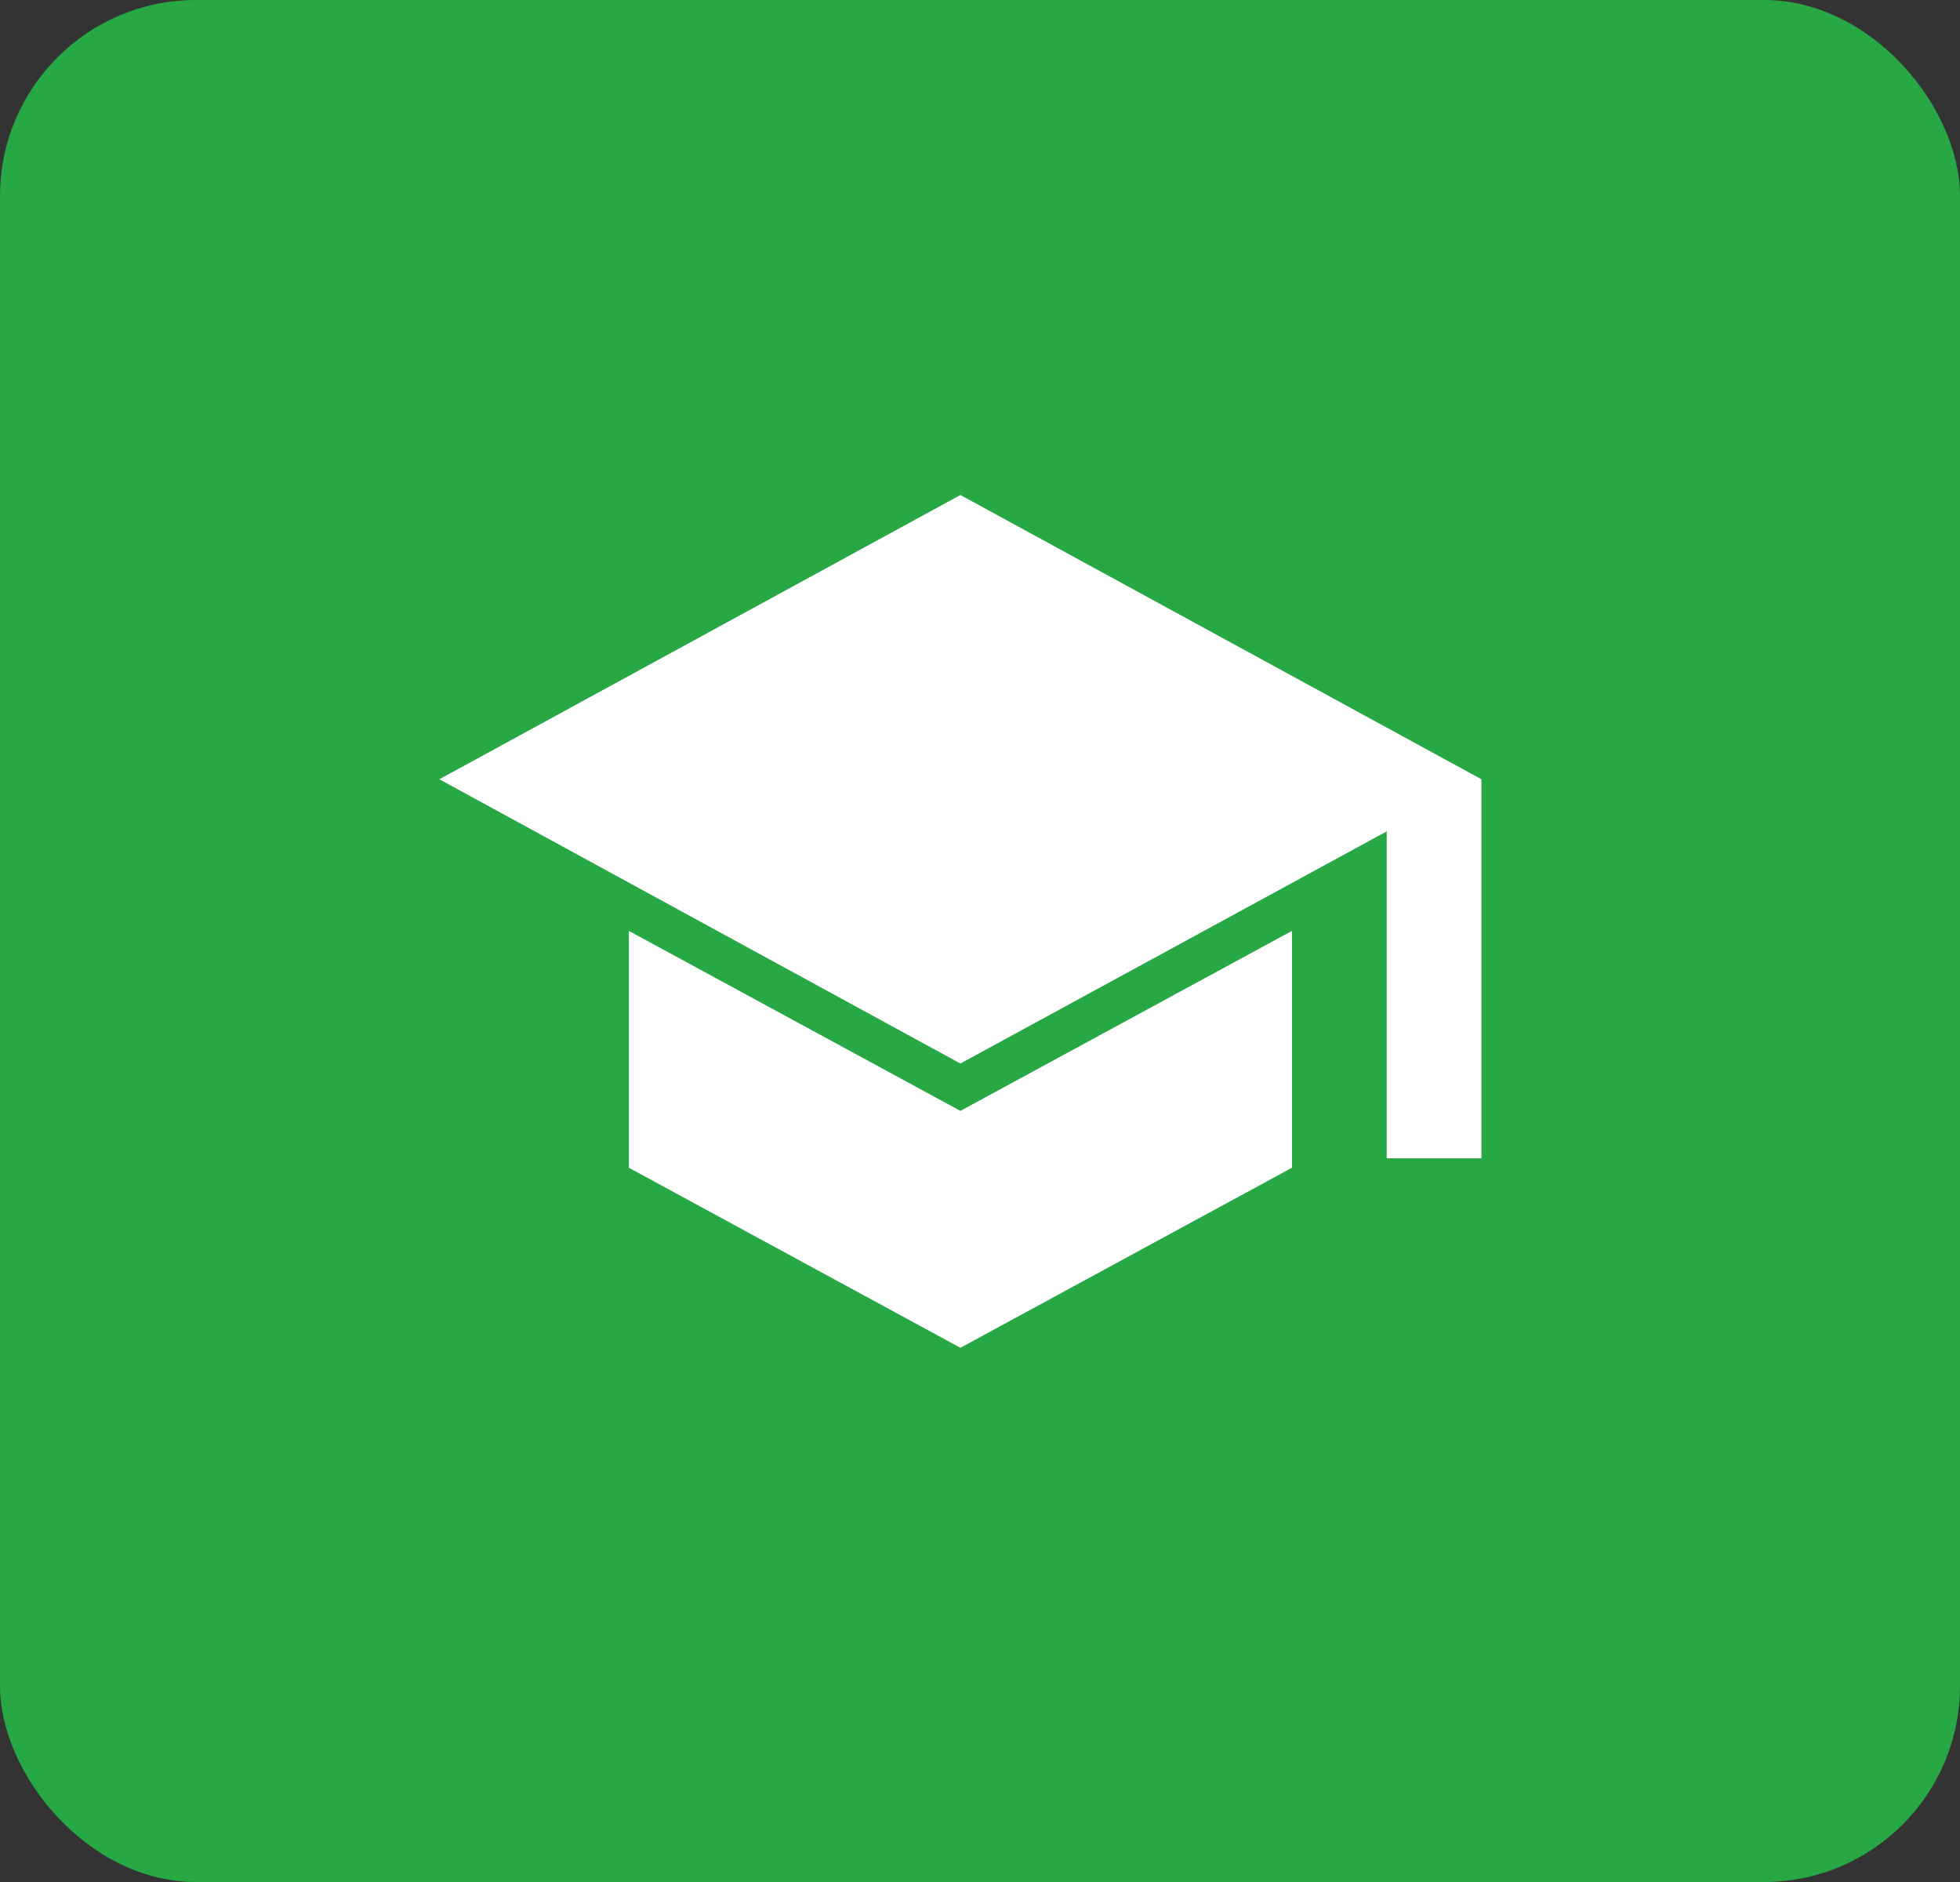
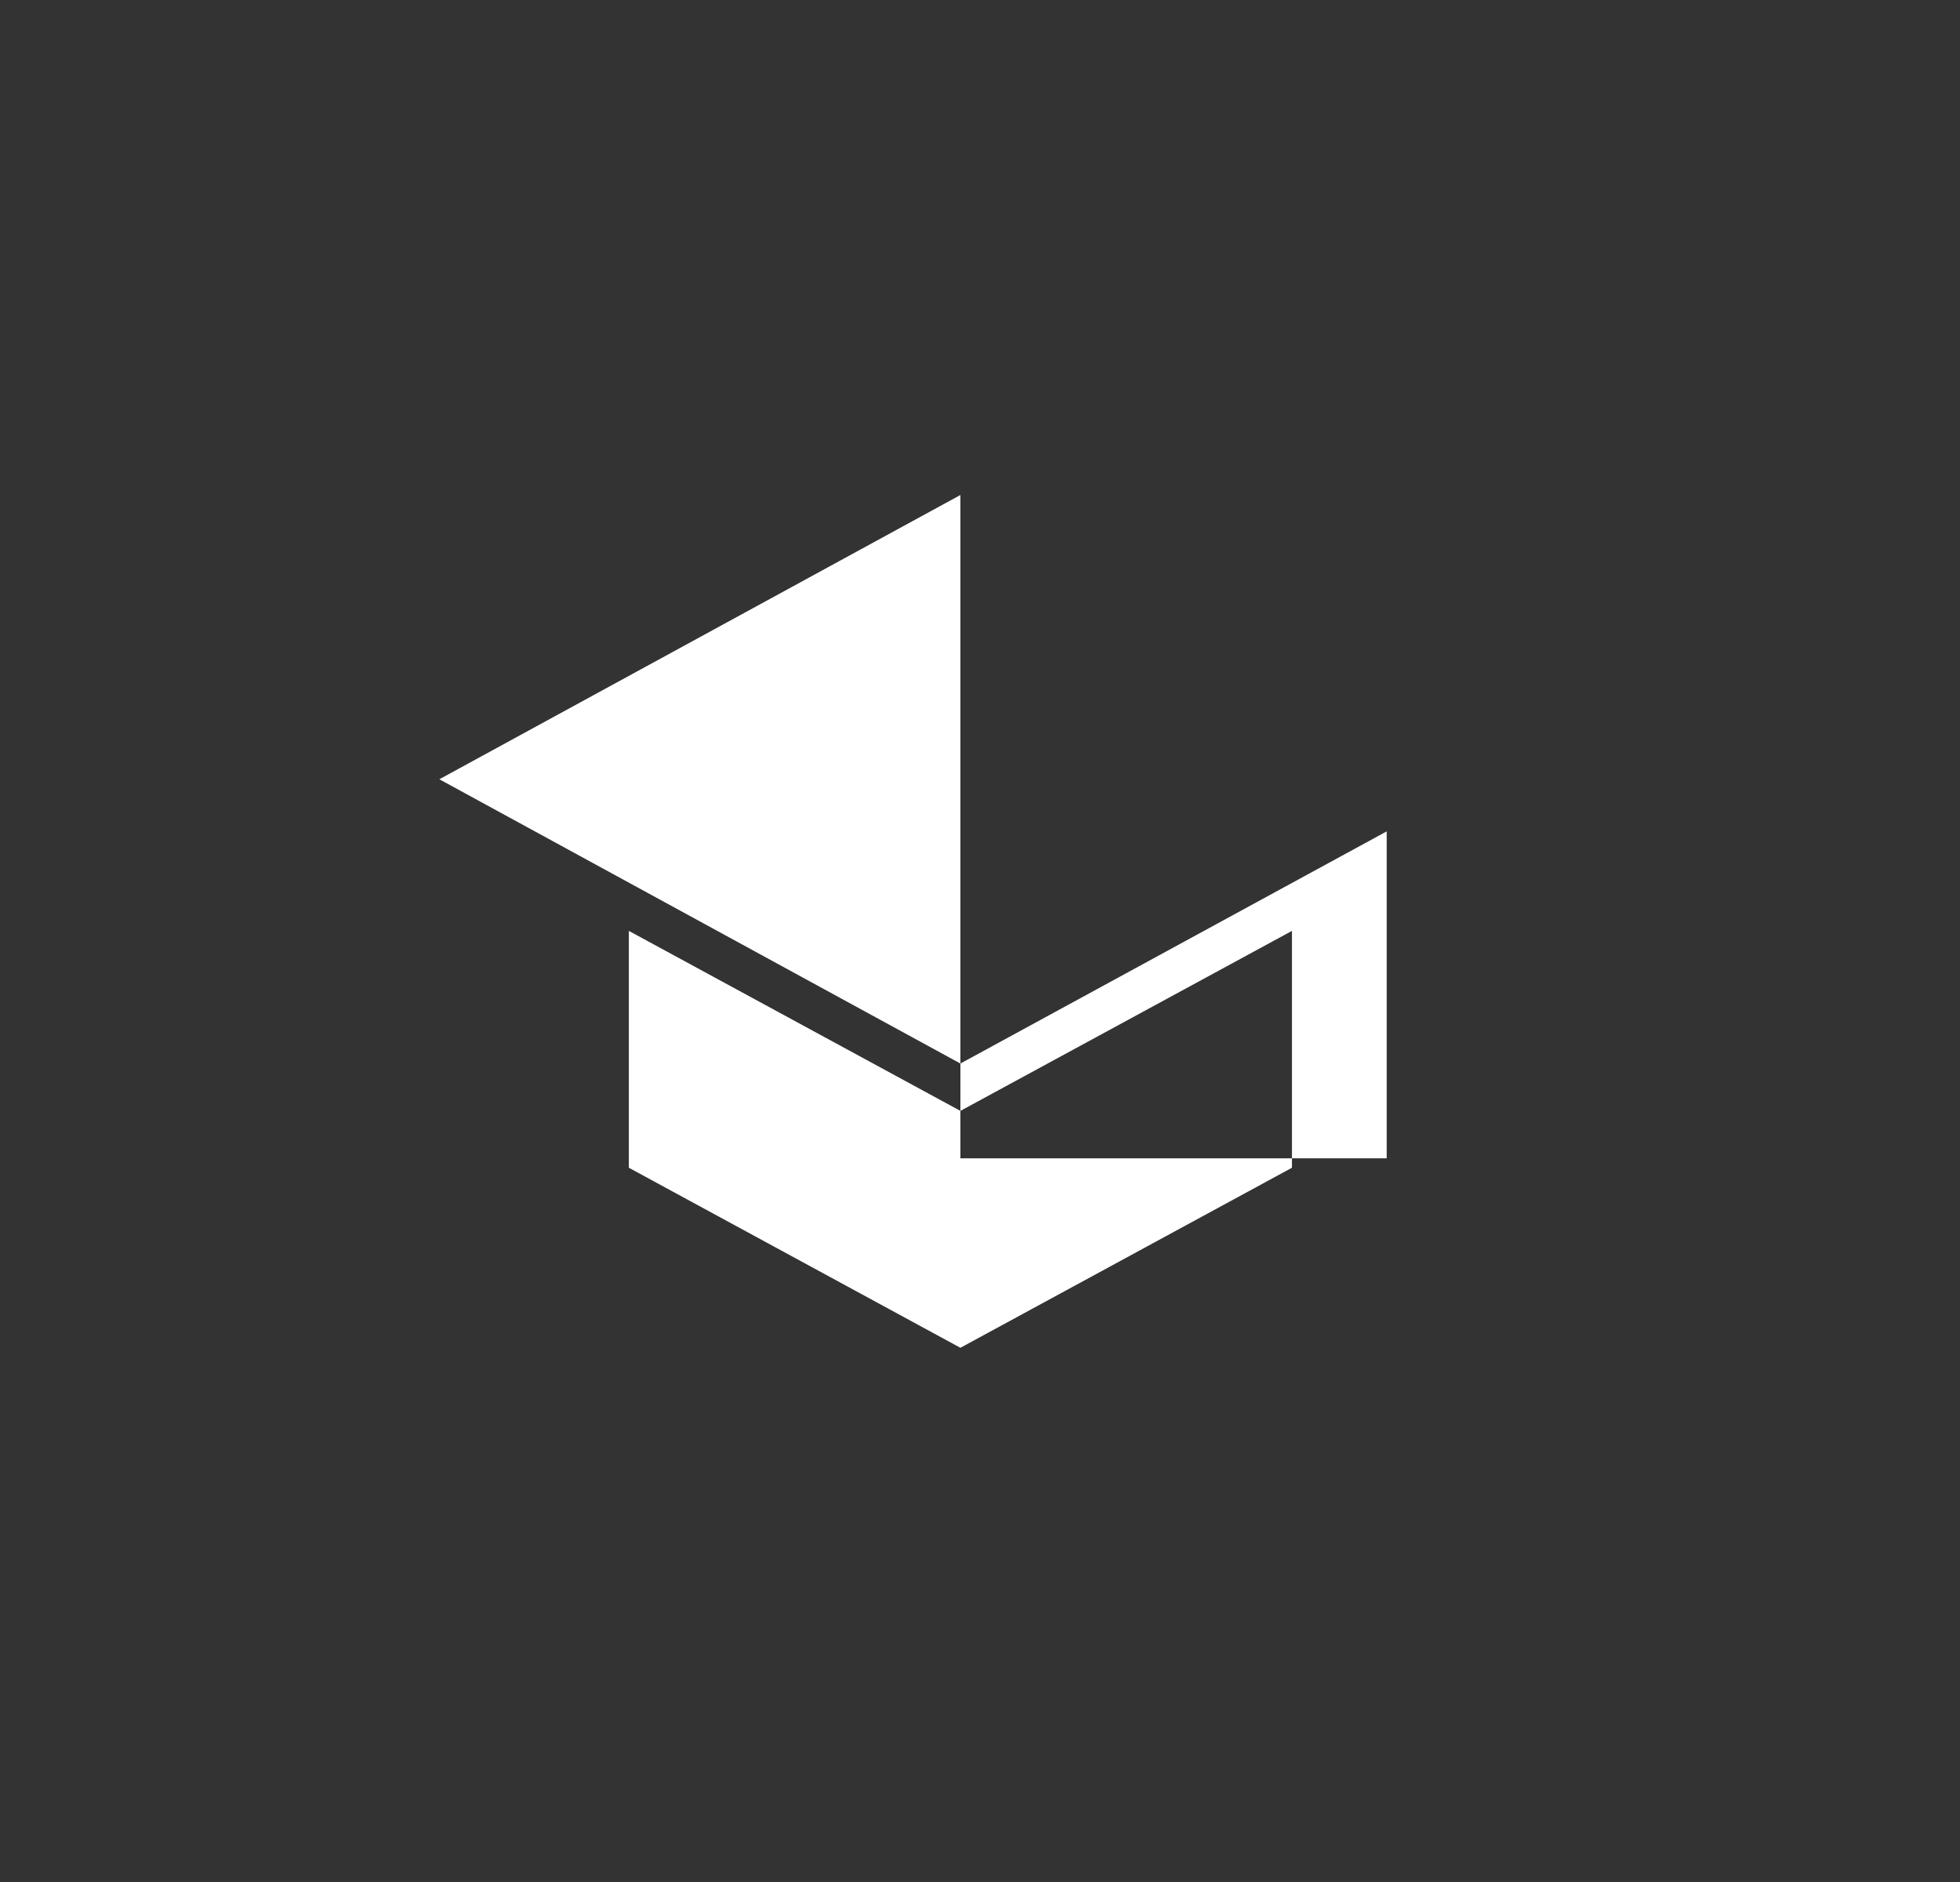
<svg xmlns="http://www.w3.org/2000/svg" width="50" height="48" viewBox="0 0 50 48" fill="none">
  <rect x="0" y="0" width="50" height="48" fill="#333333" stroke="none" />
-   <rect width="50" height="48" rx="5" fill="#28A745" />
-   <path d="M35.375 29.542V21.204L24.5 27.125L11.208 19.875L24.5 12.625L37.792 19.875V29.542H35.375ZM24.5 34.375L16.042 29.783V23.742L24.5 28.333L32.958 23.742V29.783L24.5 34.375Z" fill="white" />
+   <path d="M35.375 29.542V21.204L24.5 27.125L11.208 19.875L24.5 12.625V29.542H35.375ZM24.5 34.375L16.042 29.783V23.742L24.5 28.333L32.958 23.742V29.783L24.5 34.375Z" fill="white" />
</svg>